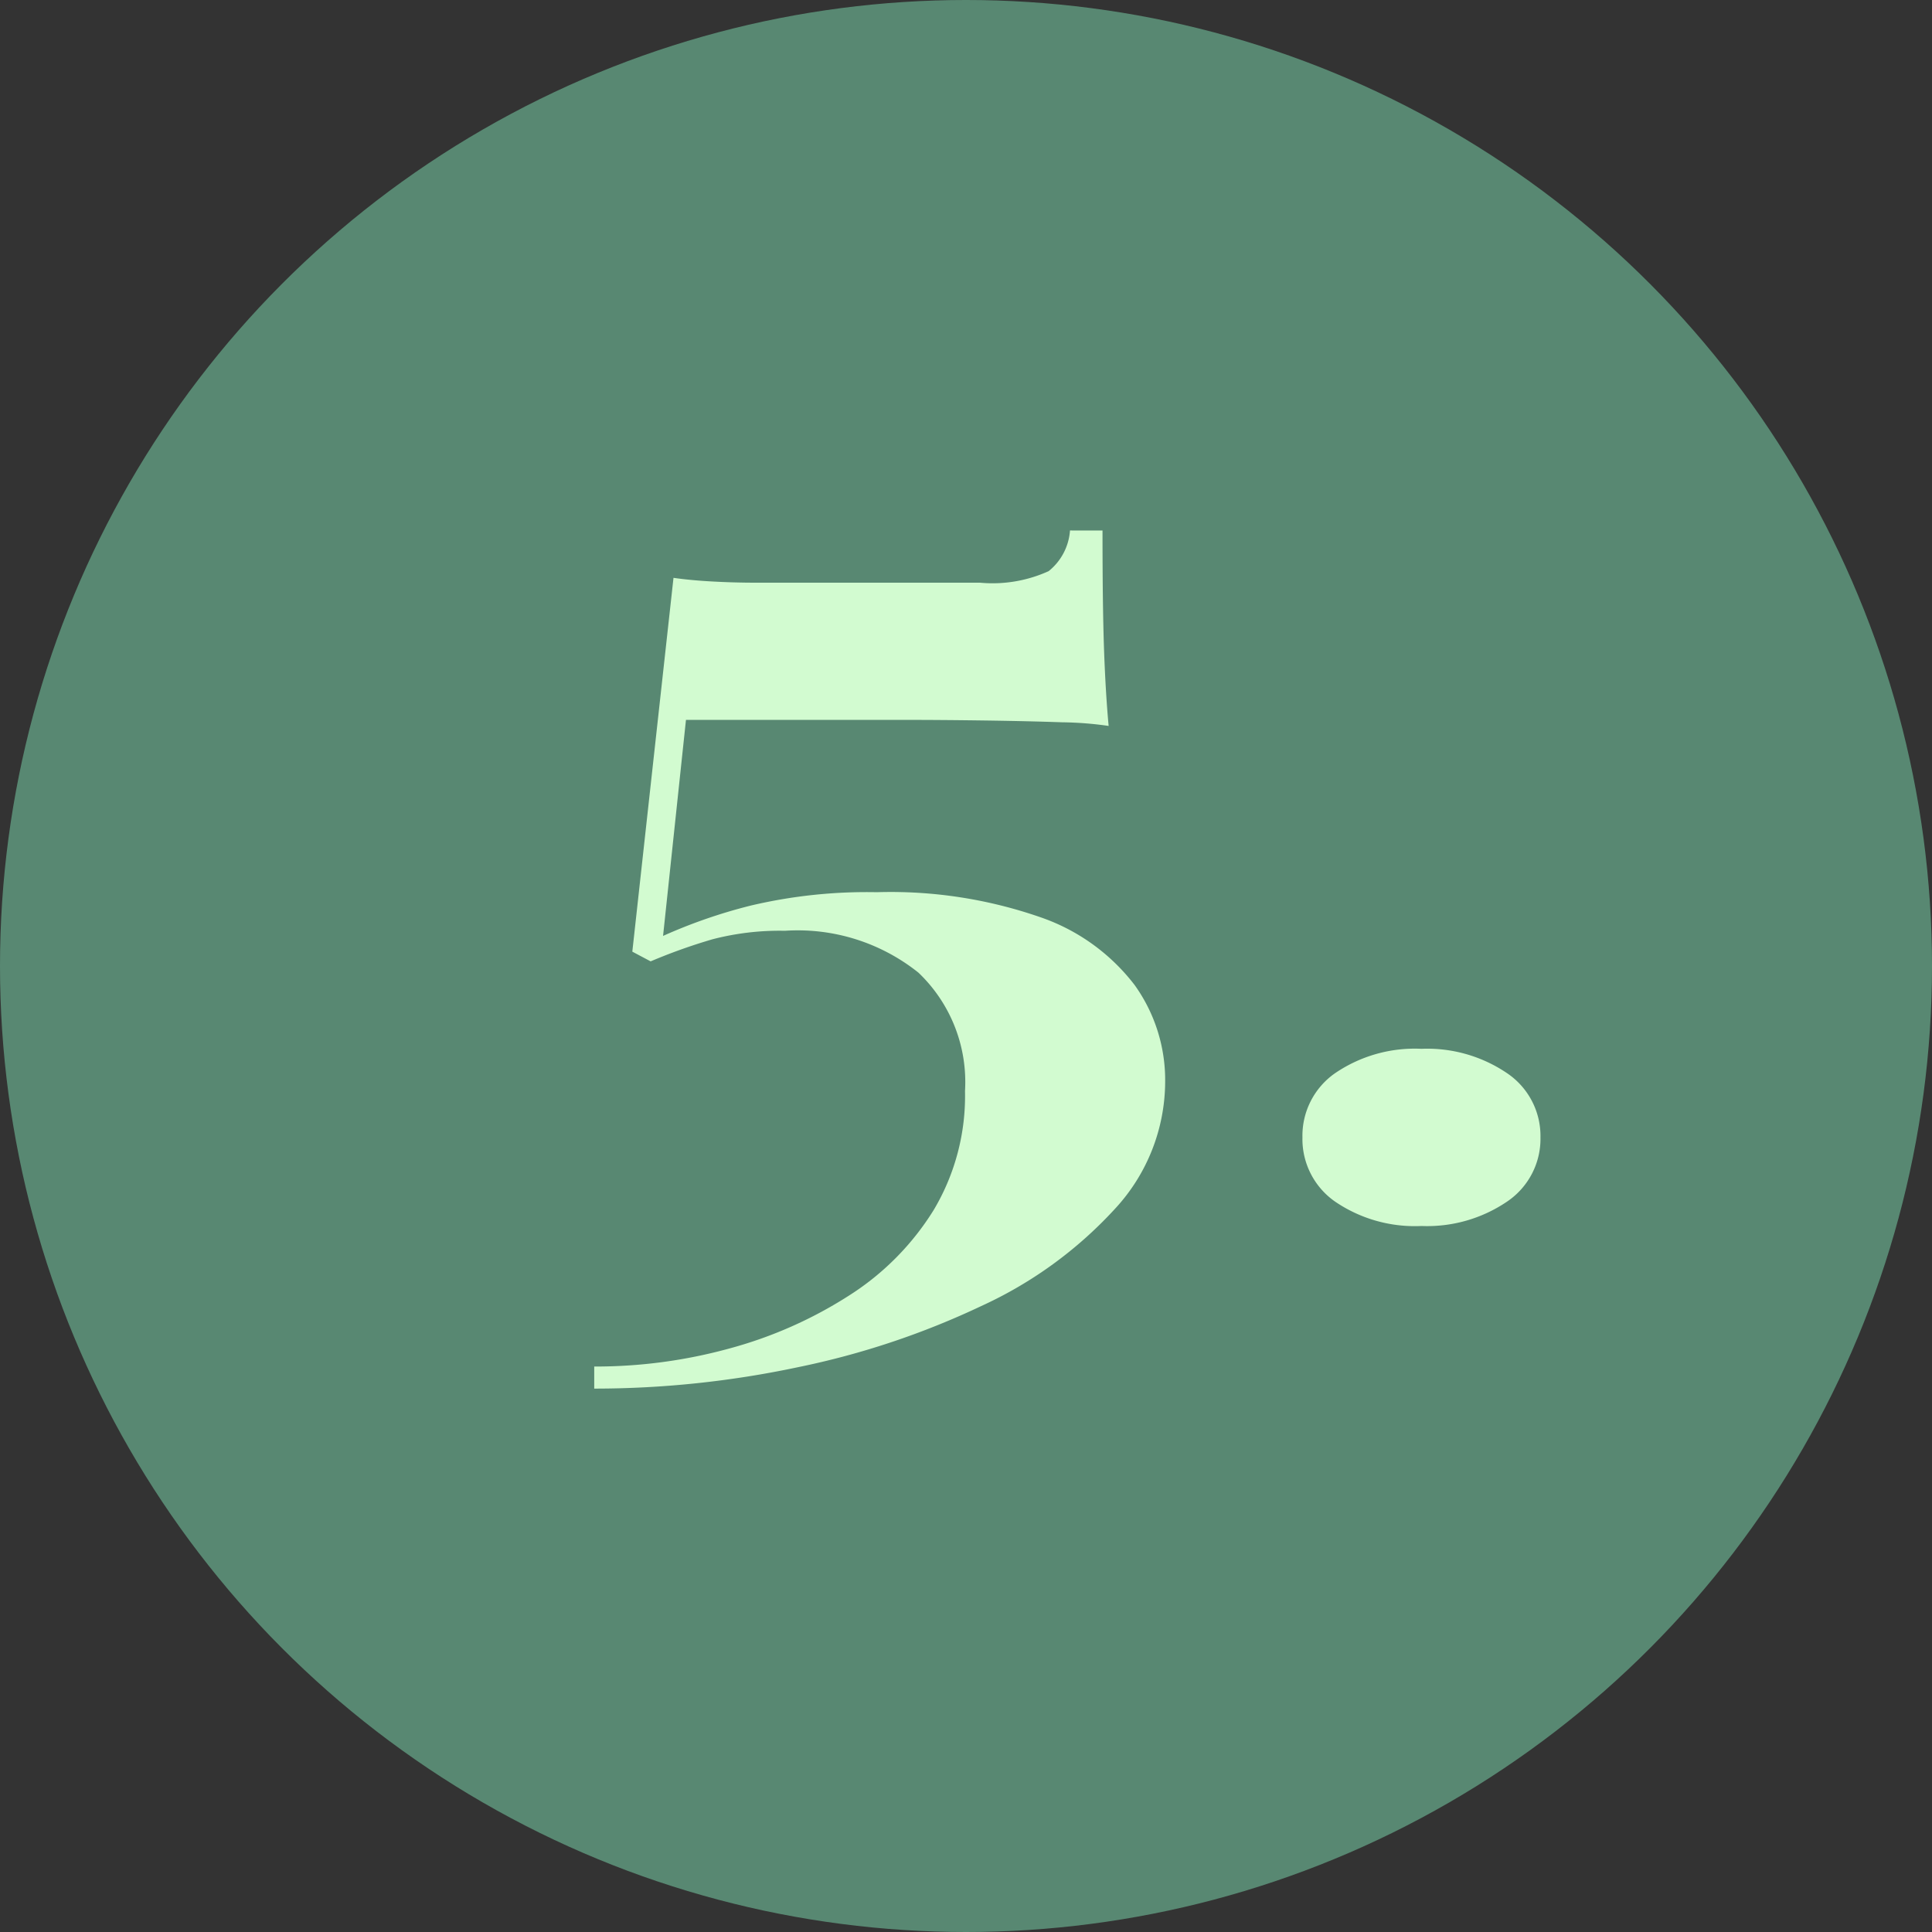
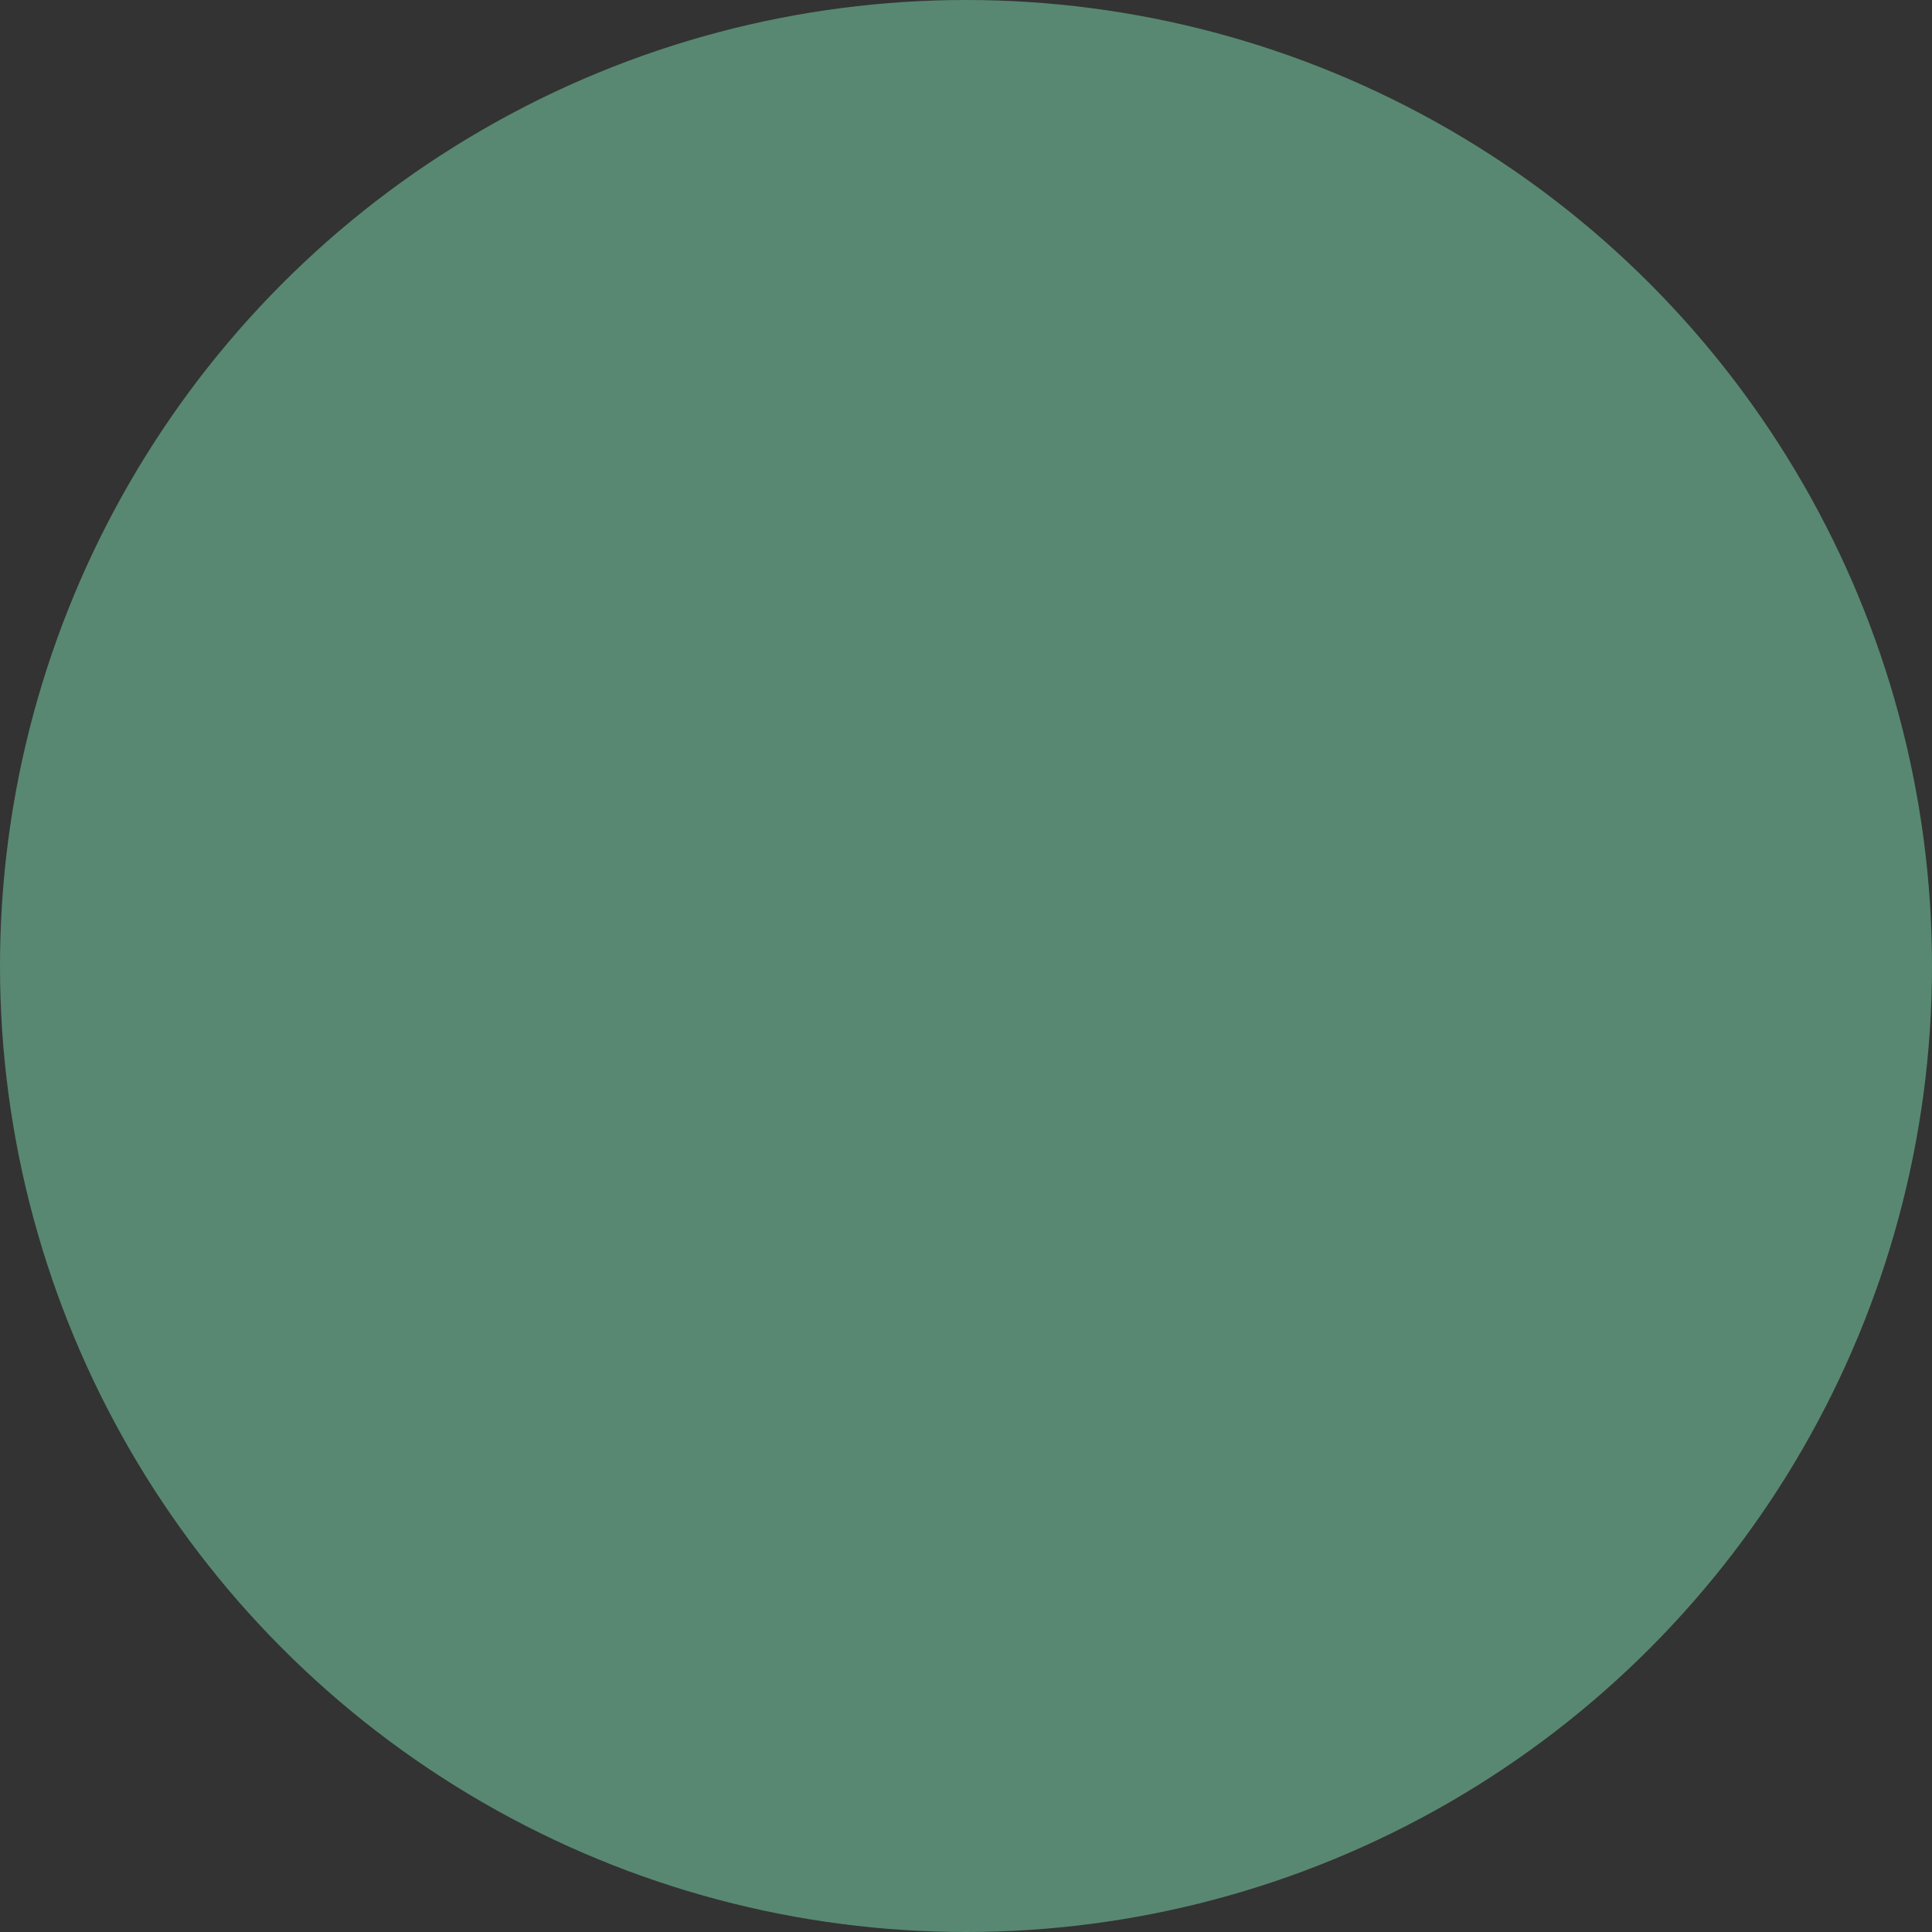
<svg xmlns="http://www.w3.org/2000/svg" width="35" height="35" viewBox="0 0 35 35">
  <rect x="0" y="0" width="35" height="35" fill="#333333" stroke="none" />
  <g id="Group_119" data-name="Group 119" transform="translate(-392 -2531)">
    <circle id="Ellipse_8" data-name="Ellipse 8" cx="17.5" cy="17.5" r="17.5" transform="translate(392 2531)" fill="#588872" />
-     <path id="Path_21" data-name="Path 21" d="M-6.769-27.95q0,1.385.028,2.166t.083,1.374a6.36,6.36,0,0,0-.843-.066q-.622-.022-1.424-.033T-10.5-24.52h-3.815l-.415,3.914a9.522,9.522,0,0,1,1.59-.55,9.172,9.172,0,0,1,2.281-.242,8.265,8.265,0,0,1,2.958.451,3.637,3.637,0,0,1,1.714,1.231,2.953,2.953,0,0,1,.553,1.748,3.4,3.4,0,0,1-.912,2.309A7.529,7.529,0,0,1-8.967-13.9,14.587,14.587,0,0,1-12.3-12.79a17.771,17.771,0,0,1-3.677.385v-.4a9.16,9.16,0,0,0,2.46-.33,7.75,7.75,0,0,0,2.156-.956,4.878,4.878,0,0,0,1.534-1.55,4.036,4.036,0,0,0,.567-2.155,2.735,2.735,0,0,0-.843-2.144,3.5,3.5,0,0,0-2.419-.759,4.84,4.84,0,0,0-1.313.154,10.2,10.2,0,0,0-1.12.4l-.332-.176.746-6.772q.3.044.7.066t.788.022h4.064a2.458,2.458,0,0,0,1.244-.209,1.038,1.038,0,0,0,.387-.737Zm5.778,9.389a2.576,2.576,0,0,1,1.548.44,1.371,1.371,0,0,1,.608,1.165,1.371,1.371,0,0,1-.608,1.165,2.576,2.576,0,0,1-1.548.44,2.563,2.563,0,0,1-1.562-.44,1.38,1.38,0,0,1-.594-1.165,1.38,1.38,0,0,1,.594-1.165A2.563,2.563,0,0,1-.991-18.561Z" transform="translate(418.742 2568.561)" fill="#D2FBD0" />
  </g>
</svg>